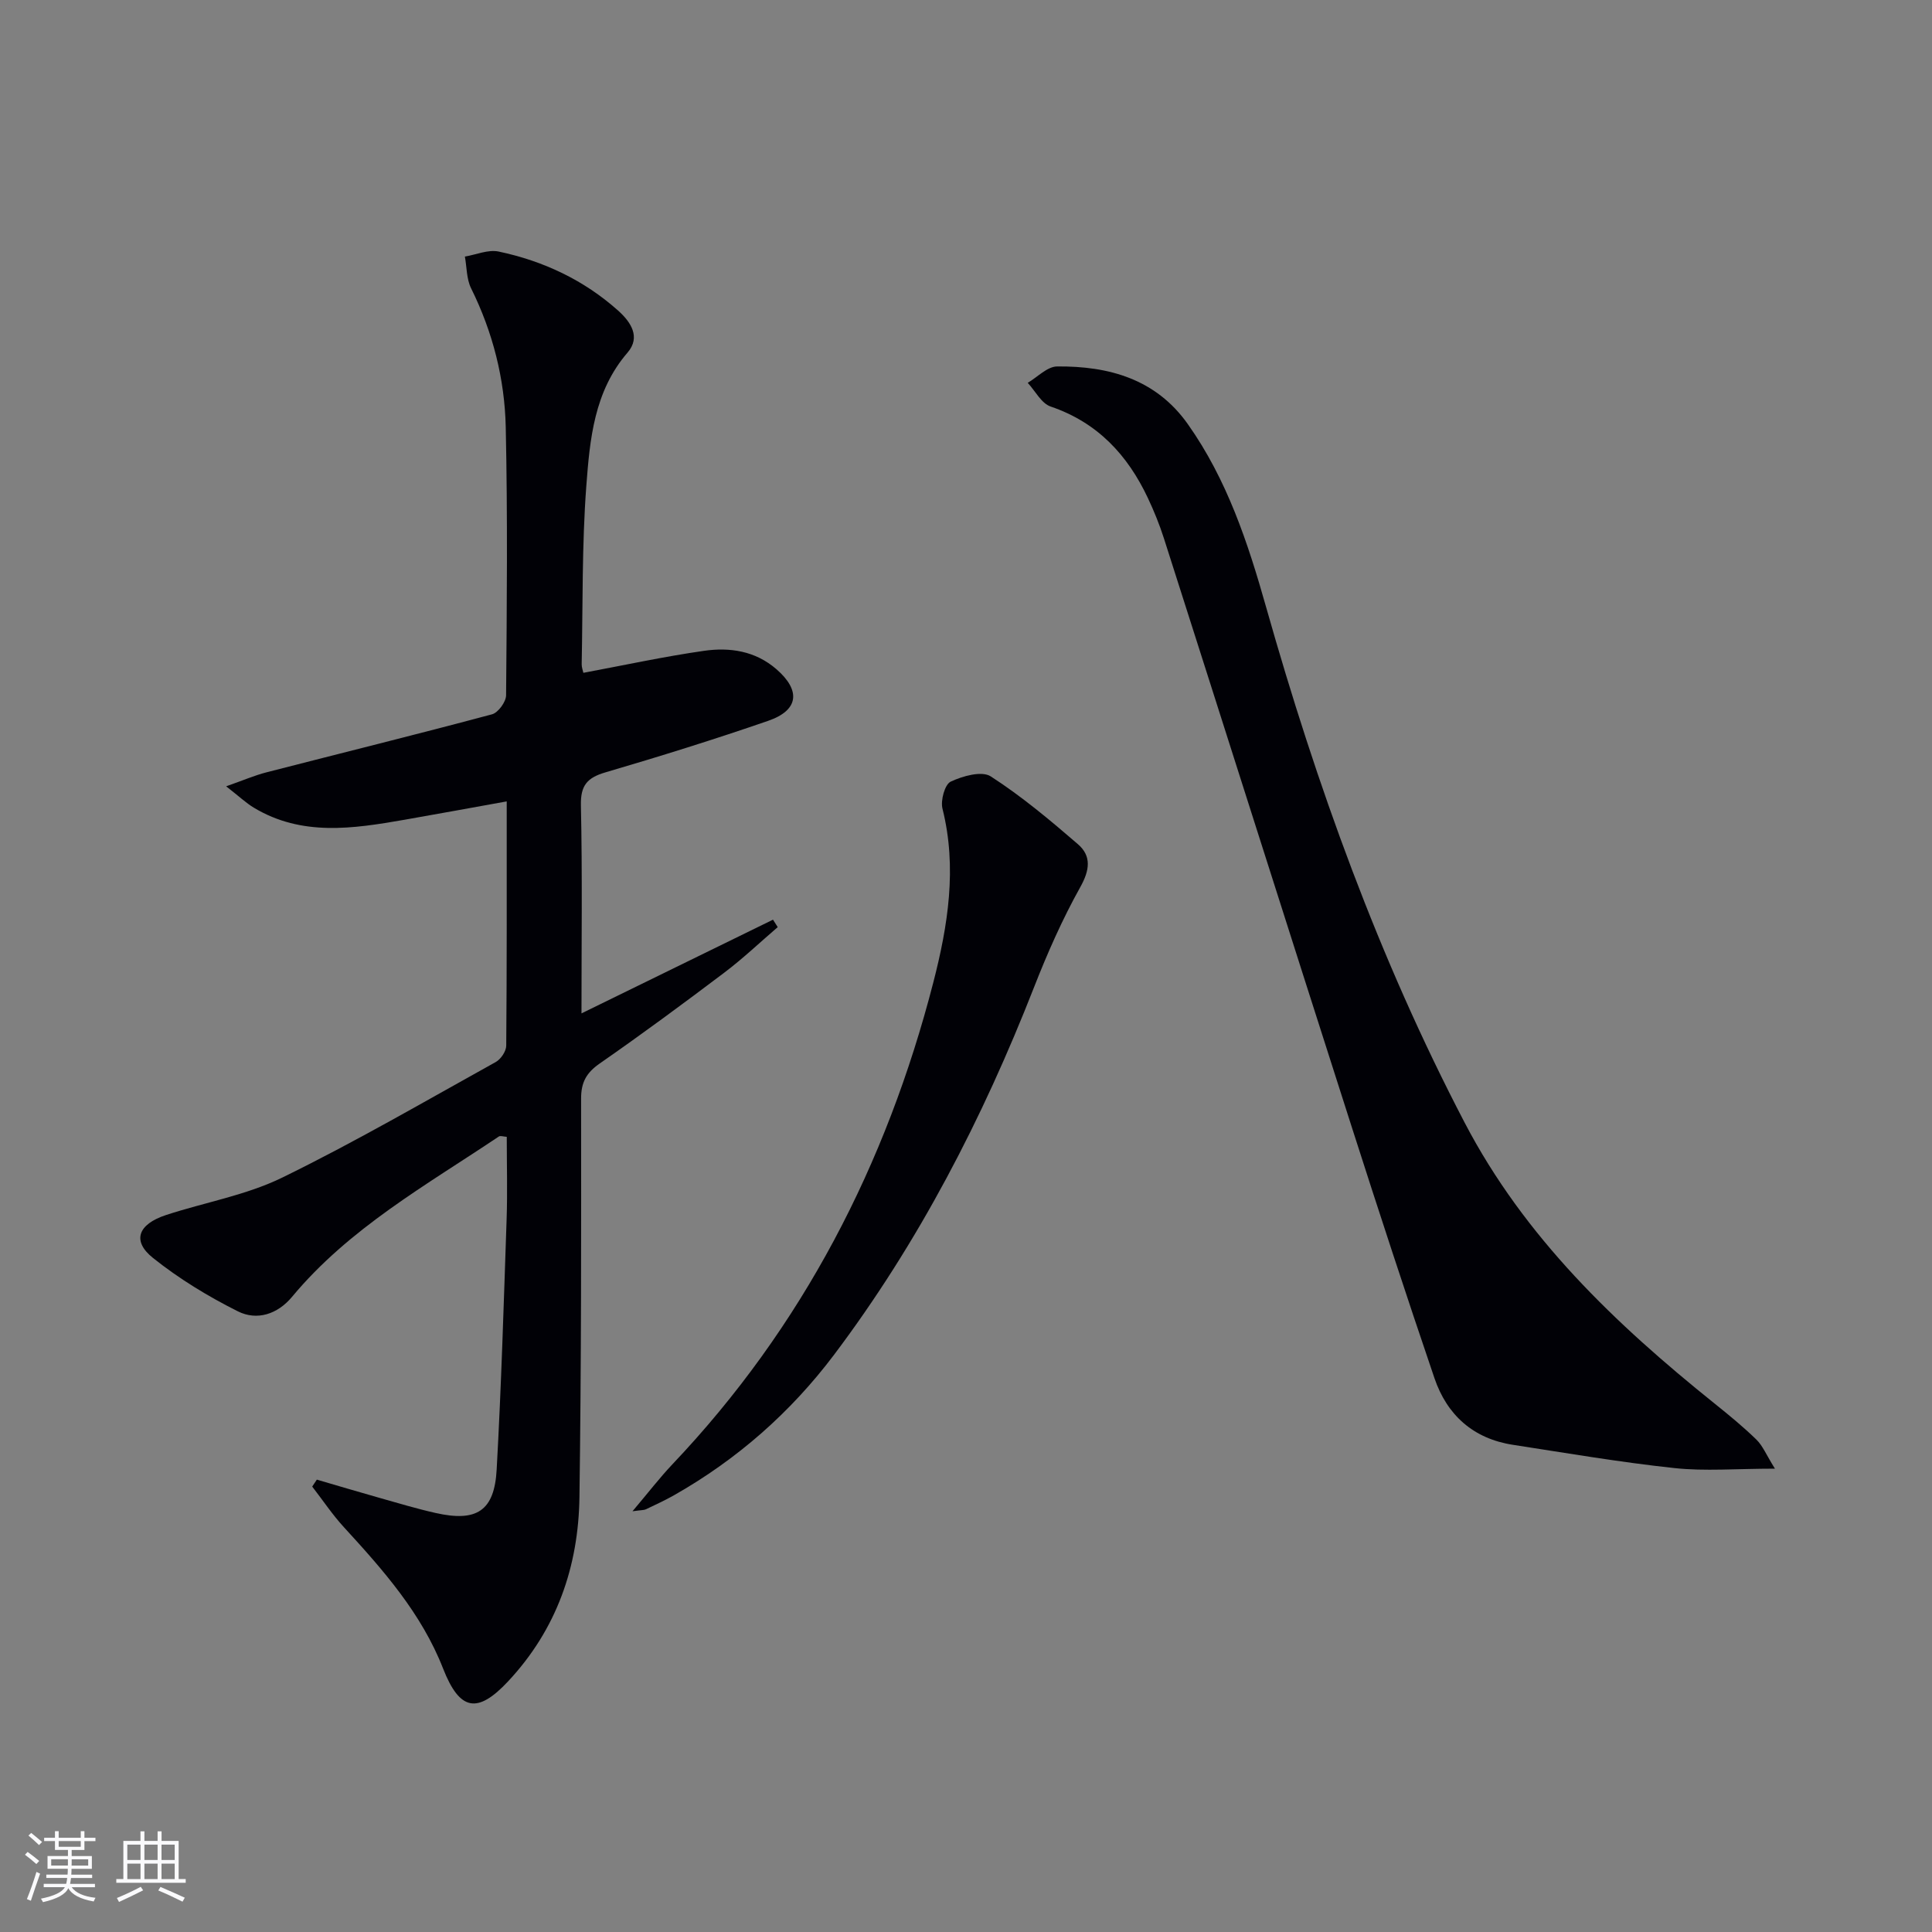
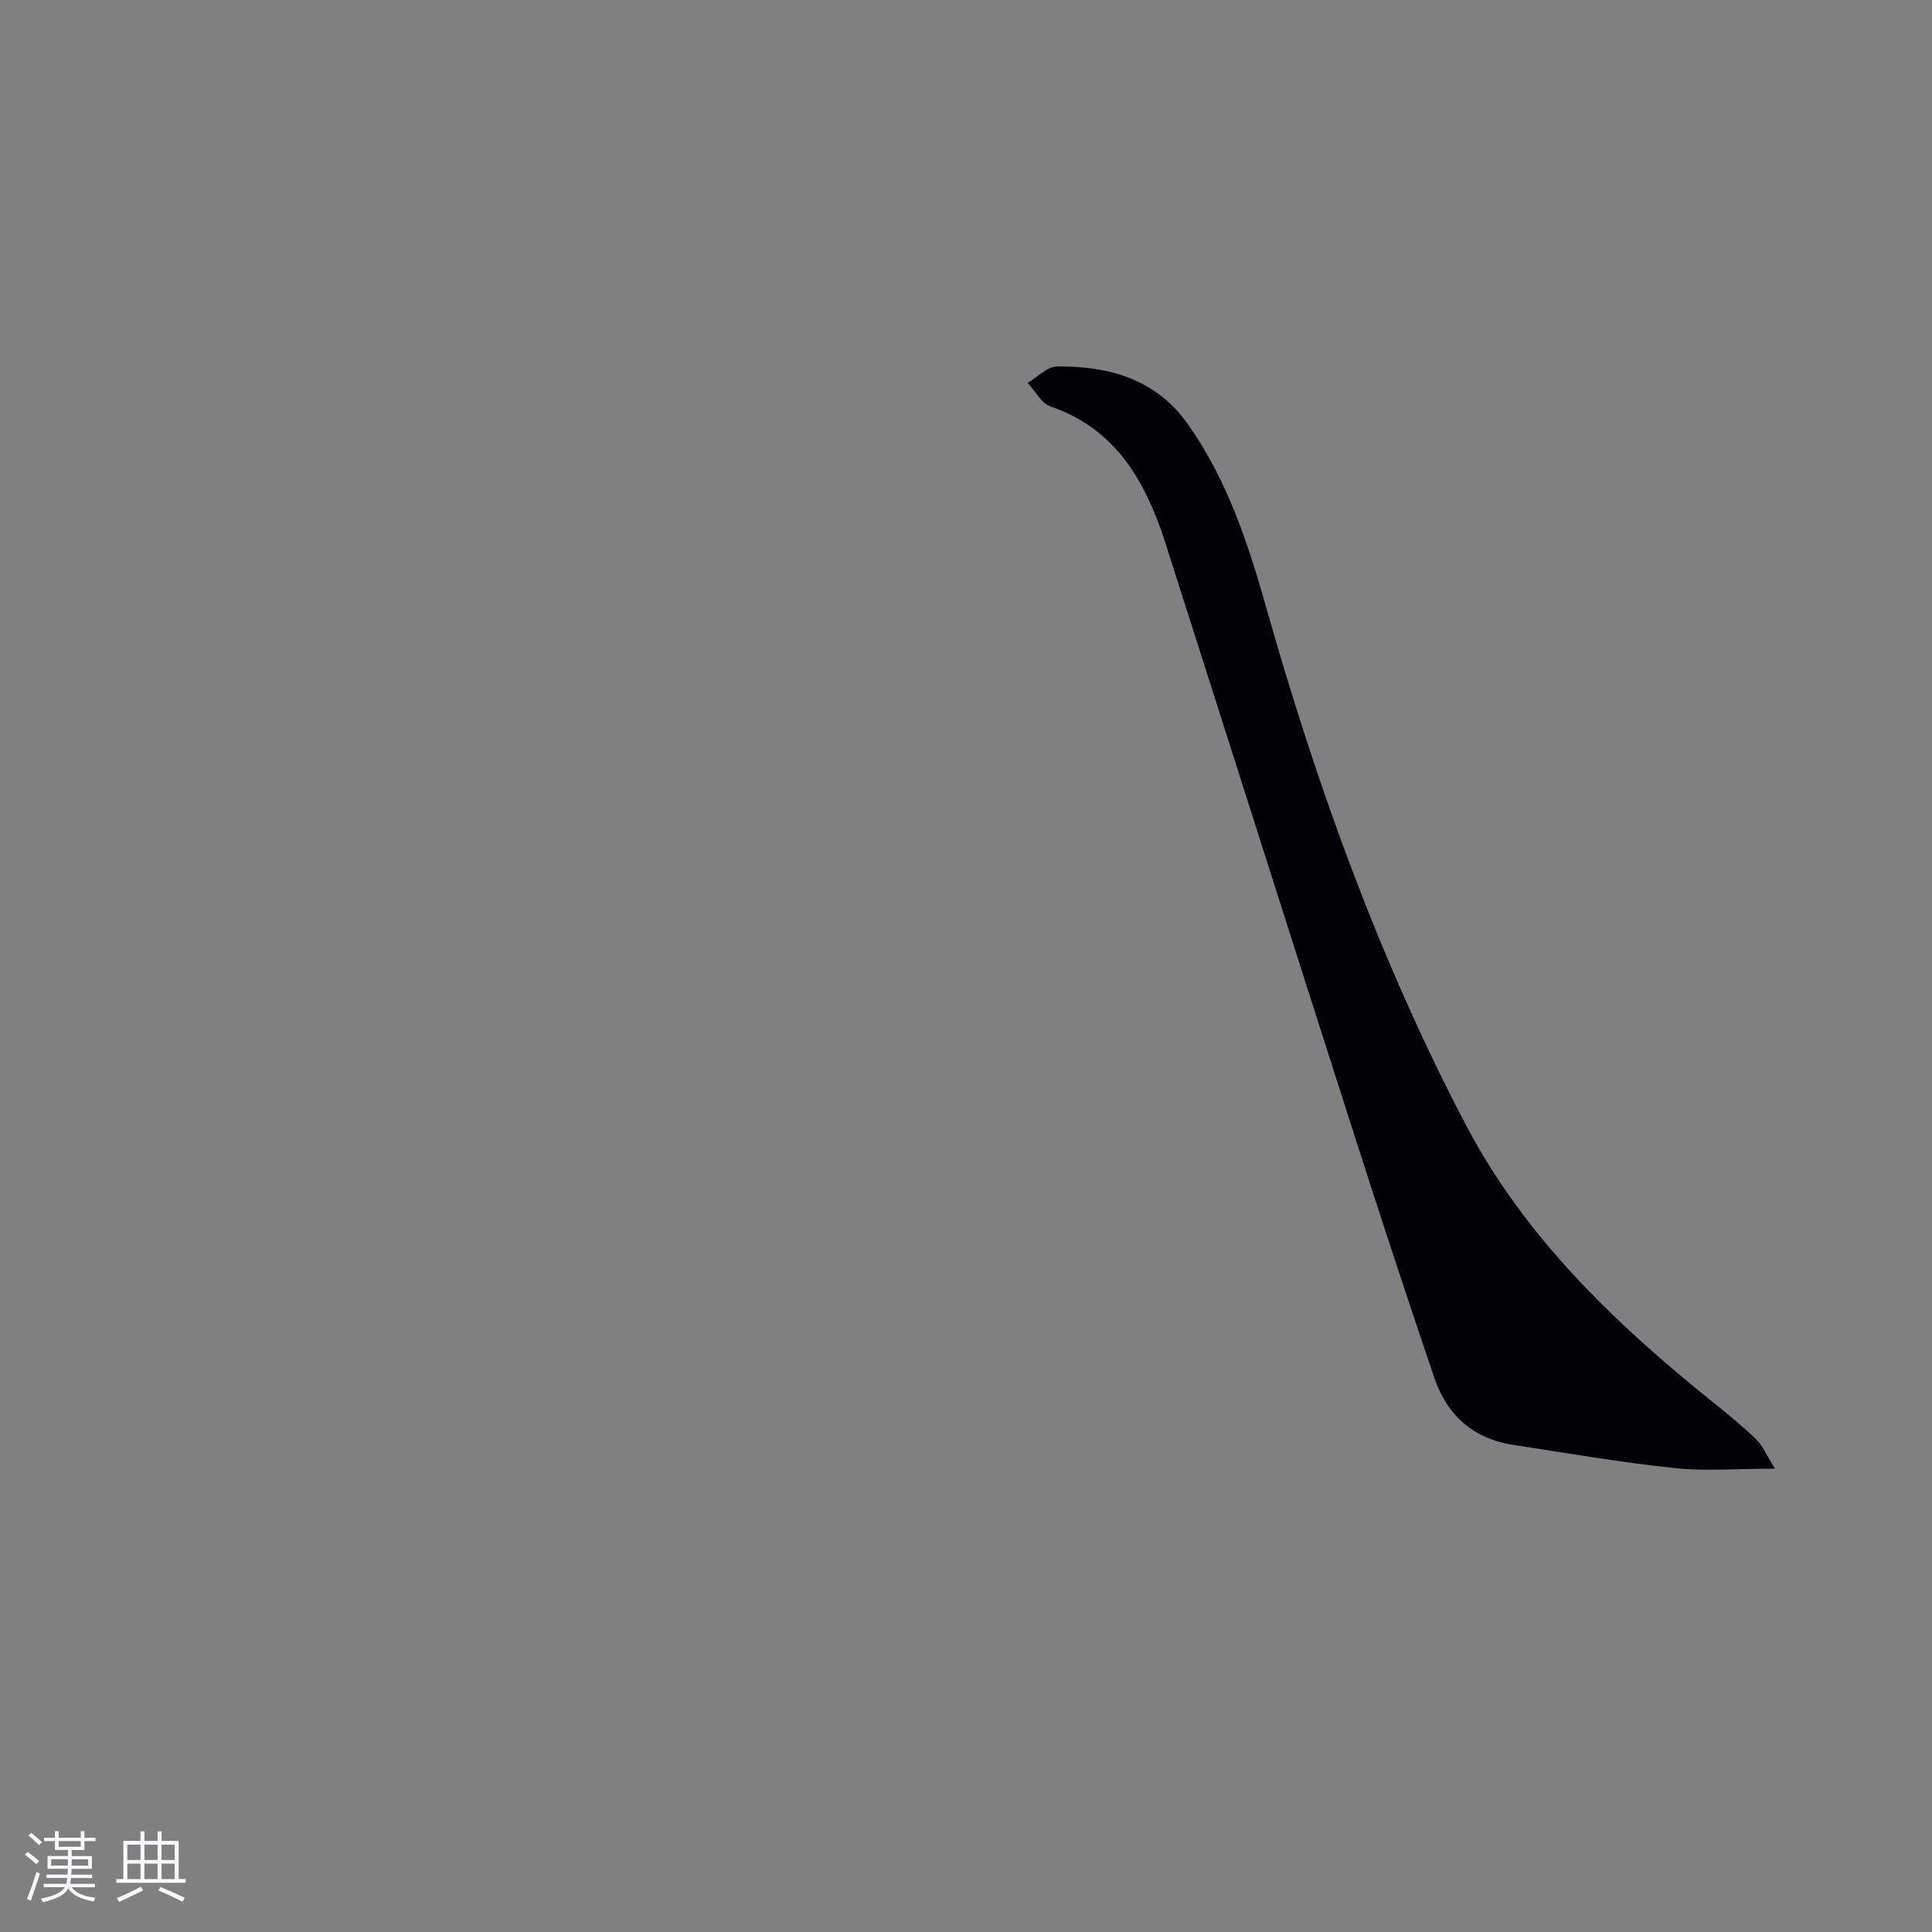
<svg xmlns="http://www.w3.org/2000/svg" enable-background="new 0 0 400 400" viewBox="0 0 400 400">
  <rect x="0" y="0" width="400" height="400" fill="#808080" stroke="none" />
  <g fill="#010106">
-     <path d="m65.6 306.34c4.35 1.27 8.69 2.57 13.05 3.8 3.83 1.08 7.64 2.23 11.51 3.1 8.53 1.93 12.2-.4 12.67-8.99.96-17.27 1.47-34.56 2.06-51.84.19-5.64.03-11.3.03-17.04-.72-.05-1.33-.28-1.64-.07-15.03 10.08-30.98 18.97-42.81 33.19-3 3.61-7.26 4.99-11.22 3.01-6.17-3.09-12.2-6.76-17.58-11.06-4.39-3.51-3.11-6.97 2.7-8.88 8.02-2.63 16.57-4.09 24.06-7.75 15.05-7.35 29.55-15.8 44.21-23.93 1.06-.59 2.16-2.23 2.17-3.38.14-16.64.1-33.28.1-50.58-7.4 1.33-14.33 2.61-21.27 3.82-10.57 1.84-21.14 3.45-31.06-2.5-1.63-.98-3.03-2.32-5.76-4.44 3.61-1.27 5.91-2.27 8.32-2.89 15.58-4.01 31.19-7.86 46.73-12.02 1.27-.34 2.9-2.58 2.91-3.94.16-18.49.33-36.99-.07-55.48-.22-10.02-2.67-19.69-7.18-28.79-.95-1.93-.88-4.36-1.28-6.56 2.34-.39 4.83-1.5 6.99-1.04 9.24 1.95 17.65 5.89 24.75 12.24 2.58 2.31 4.73 5.45 1.93 8.69-6.92 8.02-7.8 17.93-8.53 27.61-.92 12.26-.71 24.6-.96 36.91-.01.62.24 1.25.35 1.77 8.43-1.57 16.65-3.36 24.95-4.55 5.36-.77 10.65 0 15.03 3.81 5.07 4.41 4.63 8.49-1.72 10.68-11.12 3.84-22.37 7.35-33.66 10.66-3.79 1.11-5.2 2.68-5.11 6.83.31 14.12.12 28.25.12 43.08 13.65-6.68 26.65-13.04 39.65-19.4.33.51.65 1.03.98 1.54-3.67 3.15-7.18 6.49-11.03 9.4-8.5 6.42-17.07 12.75-25.82 18.83-2.77 1.93-3.87 3.9-3.86 7.29.03 27.49.04 54.98-.34 82.47-.2 14.4-4.71 27.4-14.76 38.15-6.37 6.82-10.04 6.13-13.48-2.65-4.46-11.4-12.38-20.37-20.5-29.22-2.41-2.62-4.4-5.62-6.59-8.44.34-.5.65-.97.96-1.44z" />
    <path d="m367.48 304.07c-8.02 0-14.48.56-20.81-.12-11.19-1.2-22.31-3.1-33.45-4.82-8.18-1.26-13.63-6.15-16.23-13.79-5.88-17.27-11.55-34.61-17.12-51.99-13.02-40.62-25.91-81.28-38.9-121.91-.91-2.84-2.04-5.62-3.31-8.32-4.21-8.94-10.44-15.65-20.13-18.95-1.92-.65-3.19-3.22-4.75-4.91 2.03-1.19 4.04-3.37 6.08-3.39 10.7-.1 20.45 2.59 27.06 11.93 8.11 11.45 12.45 24.57 16.21 37.88 10.43 36.85 23.33 72.7 41.11 106.75 12.42 23.8 31.2 41.66 51.71 58.13 2.98 2.39 5.95 4.82 8.69 7.49 1.31 1.27 2.04 3.14 3.84 6.02z" />
-     <path d="m130.95 312.89c3.26-3.85 5.62-6.93 8.28-9.74 26.95-28.41 44.29-62.08 54-99.74 3.02-11.71 4.97-23.75 1.9-35.98-.43-1.71.48-5.02 1.7-5.6 2.47-1.17 6.44-2.28 8.29-1.09 6.38 4.11 12.27 9.05 18.04 14.03 2.84 2.45 2.48 5.36.5 8.9-3.71 6.64-6.81 13.67-9.59 20.77-10.61 27.09-23.84 52.75-41.38 76.04-9.01 11.96-20.1 21.7-33.17 29.11-1.88 1.06-3.85 1.97-5.81 2.9-.38.18-.88.14-2.76.4z" />
+     <path d="m130.95 312.89z" />
  </g>
  <path d="m5.17 384 .55-.58c.85.61 1.65 1.24 2.4 1.87l-.59.64c-.83-.73-1.62-1.38-2.36-1.93m1.22 9.53-.82-.34c.71-1.76 1.37-3.64 1.98-5.63.24.13.5.25.76.36-.6 1.67-1.24 3.54-1.92 5.61m-.5-13.5.57-.54c.56.44 1.31 1.06 2.26 1.87l-.64.64c-.68-.66-1.41-1.32-2.19-1.97m3.25.46h2.24v-1.36h.77v1.36h4.57v-1.36h.76v1.36h2.28v.69h-2.28v1.84h-2.64v1.26h4.18v2.64h-4.21c0 .45-.02.86-.05 1.21h4.32v.69h-4.38c-.04.34-.1.75-.19 1.22h5.15v.69h-4.82c.87 1.19 2.51 1.92 4.93 2.19-.17.32-.3.57-.37.76-2.77-.49-4.52-1.41-5.26-2.76-.56 1.26-2.3 2.23-5.24 2.9-.12-.24-.26-.48-.43-.72 2.73-.55 4.38-1.34 4.96-2.38h-4.38v-.69h4.65c.1-.38.17-.79.21-1.22h-4.32v-.69h4.4c.03-.34.05-.75.05-1.21h-4.2v-2.64h4.23v-1.26h-2.69v-1.84h-2.24zm1.46 4.46v1.29h3.45c.01-.4.02-.57.01-.53v-.32-.45h-3.46zm1.55-2.59h4.57v-1.19h-4.57zm6.11 2.59h-3.42v.77c-.01.19-.01.37-.02.53h3.44z" fill="#fafafc" />
  <path d="m32.63 379.16h.82v1.98h3.54v7.89h1.46v.78h-14.37v-.78h1.46v-7.89h3.54v-1.98h.82v1.98h2.73zm-3.49 11.48.5.73c-1.61.82-3.28 1.63-5 2.41-.13-.27-.28-.55-.44-.82 1.75-.72 3.4-1.49 4.94-2.32m-2.78-5.55h2.73v-3.18h-2.73zm0 3.95h2.73v-3.2h-2.73zm3.54-3.95h2.73v-3.18h-2.73zm0 3.95h2.73v-3.2h-2.73zm7.89 4.68c-1.84-.92-3.51-1.7-5.02-2.32l.45-.73c1.89.8 3.57 1.55 5.04 2.23zm-1.62-11.81h-2.73v3.18h2.73zm-2.73 7.13h2.73v-3.2h-2.73z" fill="#fafafc" />
</svg>